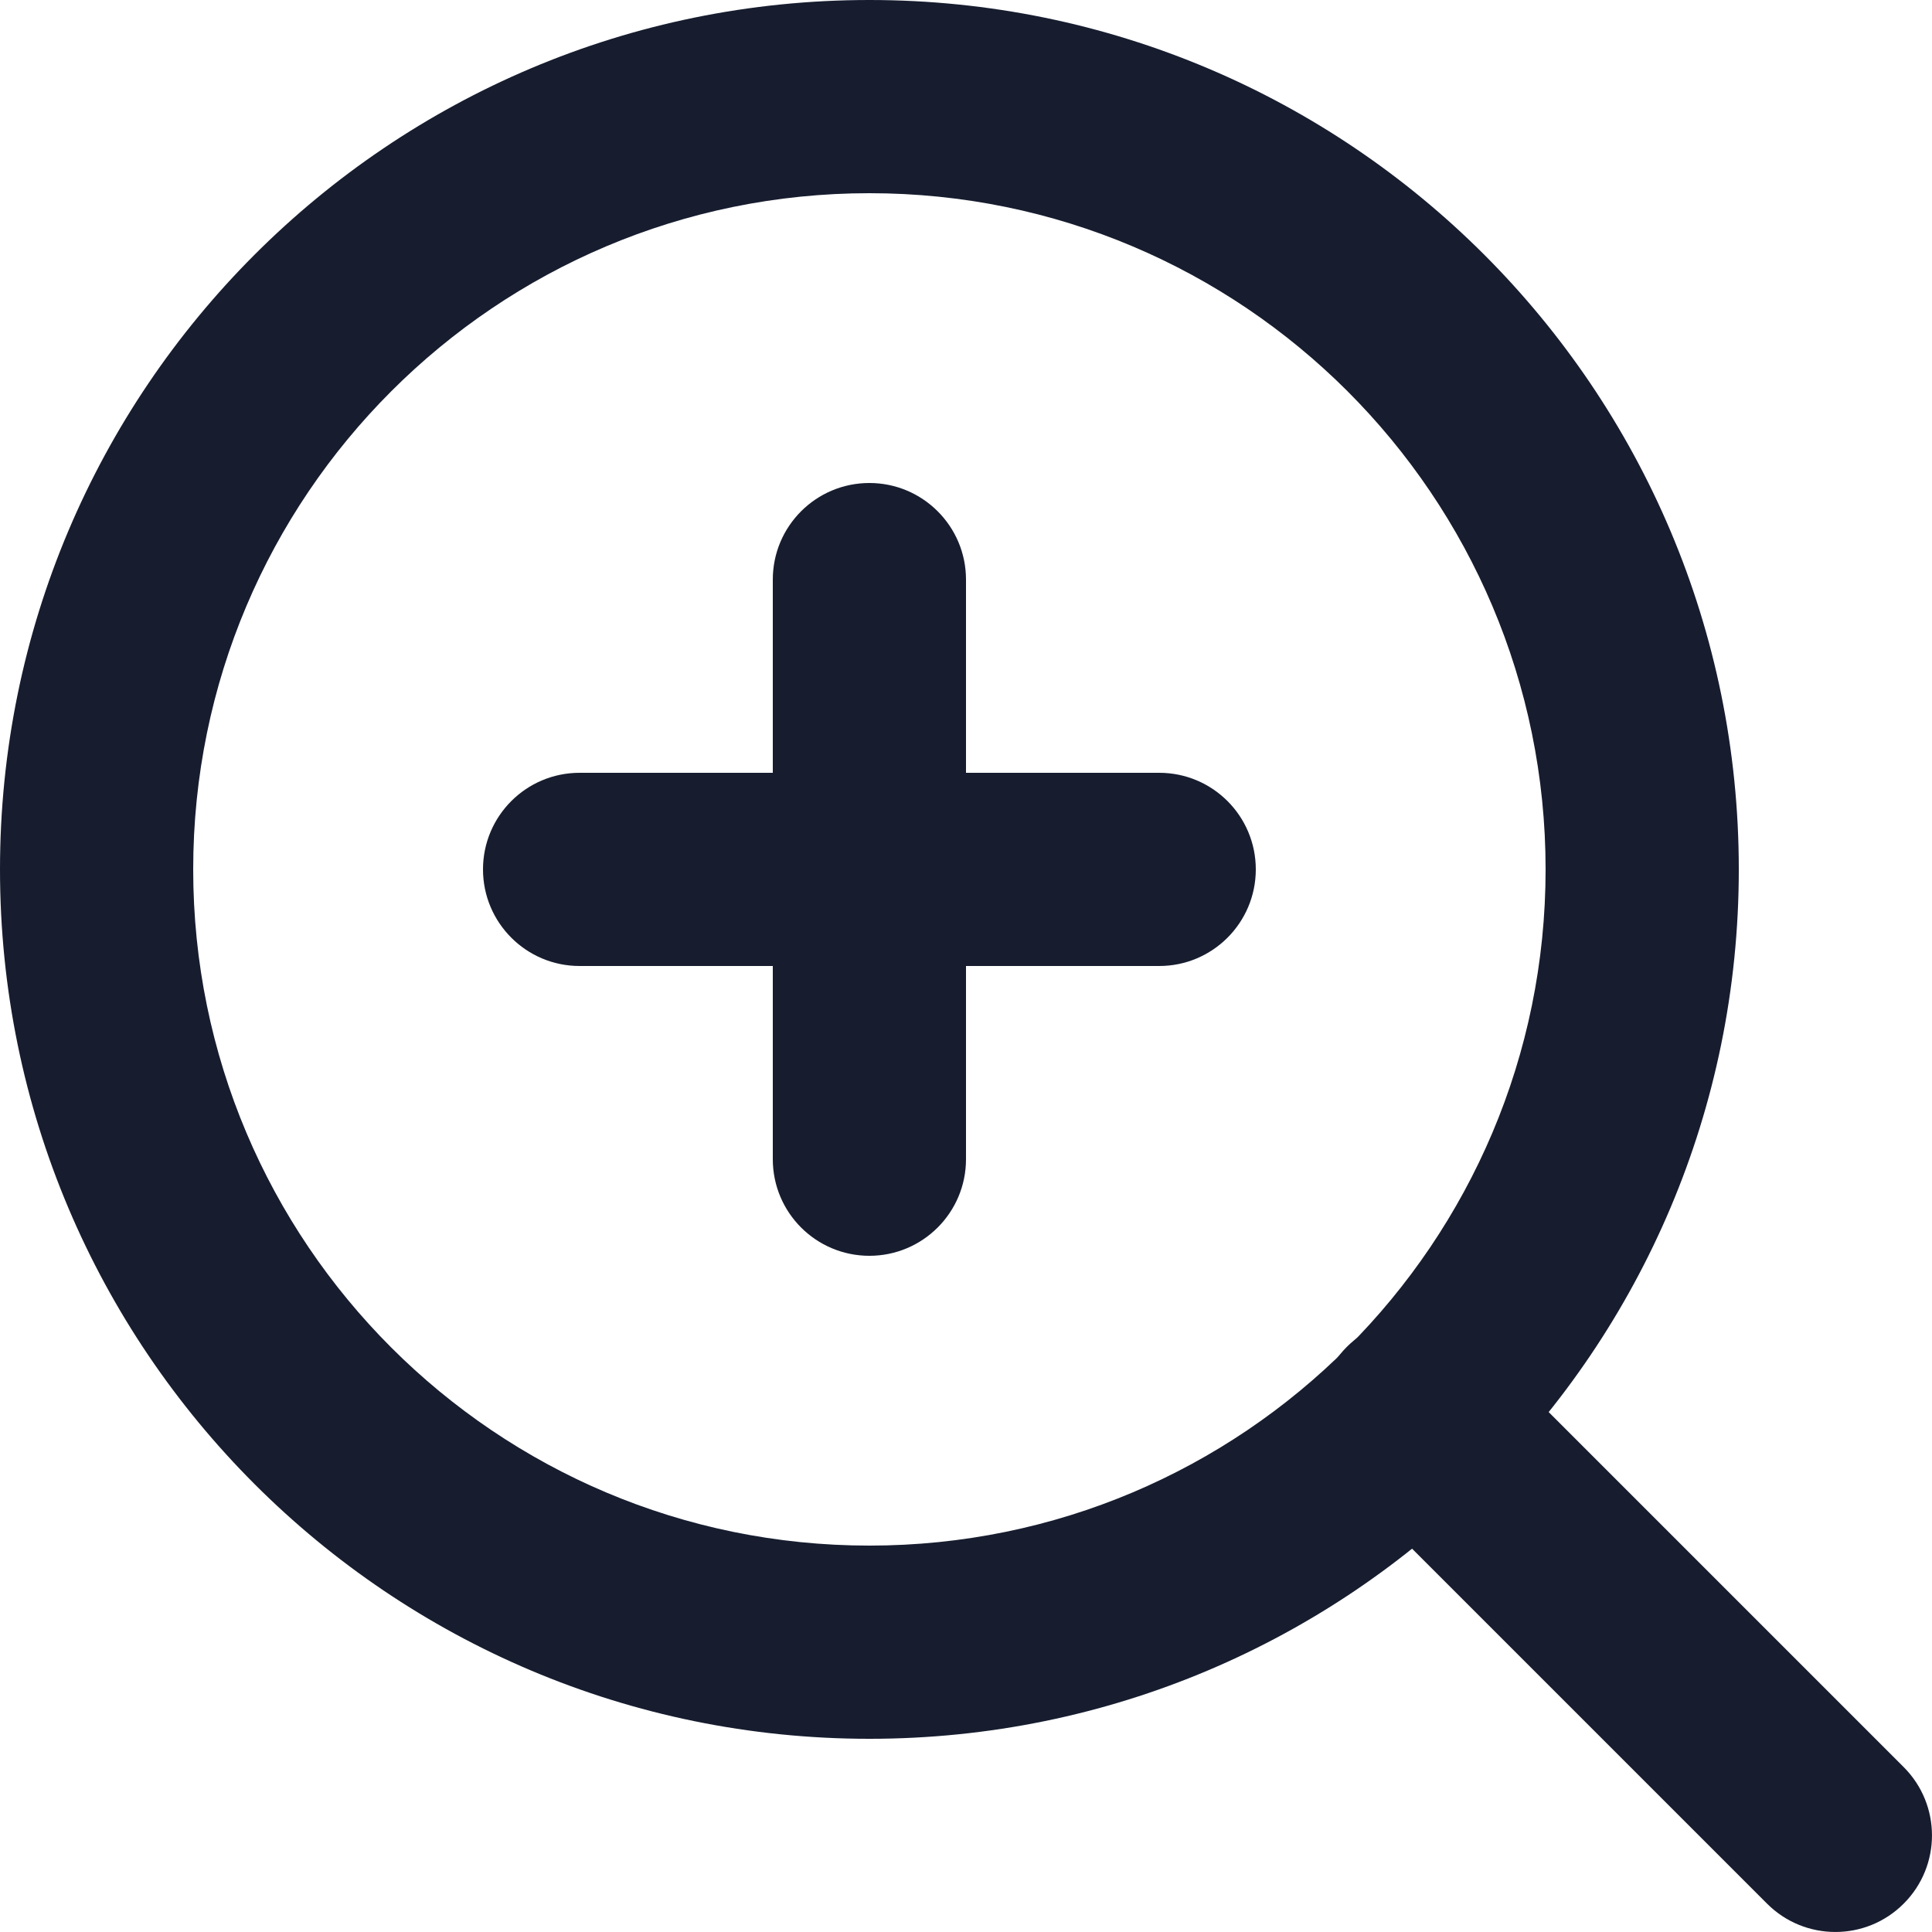
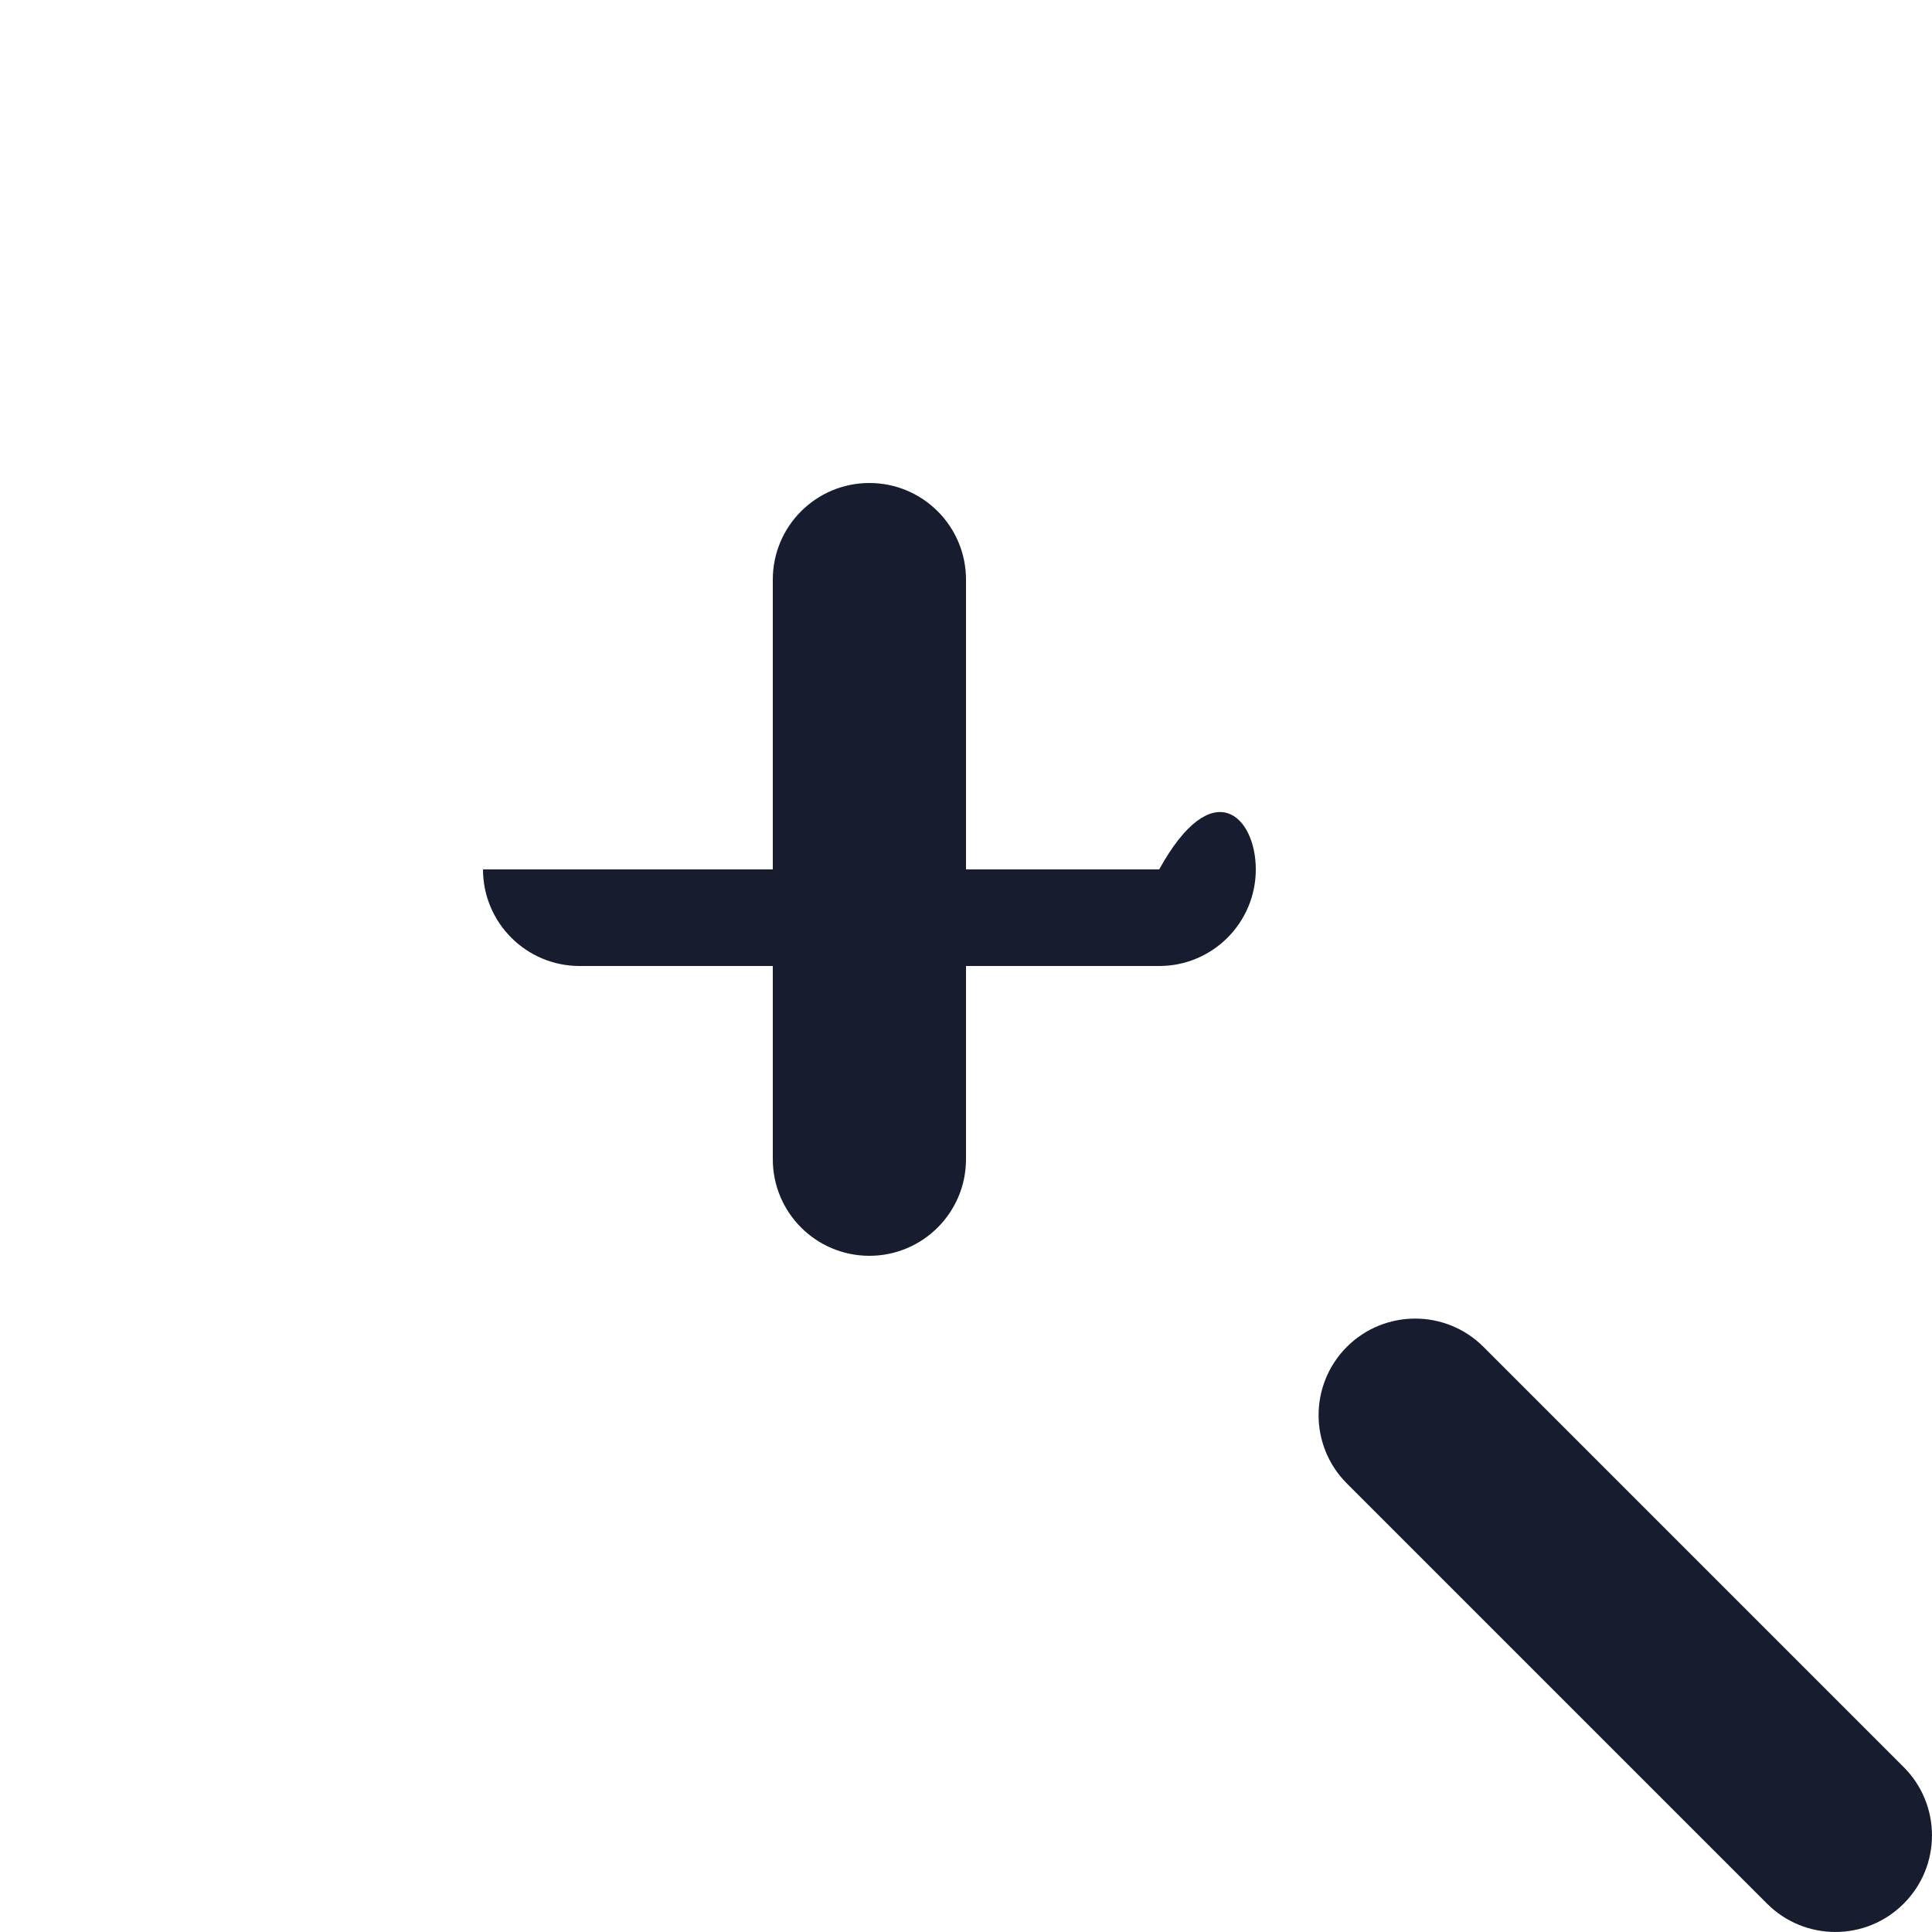
<svg xmlns="http://www.w3.org/2000/svg" width="24" height="24" viewBox="0 0 24 24" fill="none">
-   <path fill-rule="evenodd" clip-rule="evenodd" d="M10.8 2.4C6.161 2.4 2.4 6.161 2.4 10.8C2.4 15.439 6.161 19.2 10.8 19.2C15.439 19.2 19.2 15.439 19.2 10.8C19.2 6.161 15.439 2.4 10.8 2.4ZM0 10.8C0 4.835 4.835 0 10.8 0C16.765 0 21.6 4.835 21.6 10.8C21.6 16.765 16.765 21.6 10.8 21.6C4.835 21.6 0 16.765 0 10.8Z" fill="#171D2F" />
  <path fill-rule="evenodd" clip-rule="evenodd" d="M16.731 16.731C17.2 16.263 17.96 16.263 18.428 16.731L23.648 21.951C24.117 22.42 24.117 23.18 23.648 23.648C23.18 24.117 22.42 24.117 21.951 23.648L16.731 18.428C16.263 17.96 16.263 17.2 16.731 16.731Z" fill="#171D2F" />
  <path fill-rule="evenodd" clip-rule="evenodd" d="M10.8 6C11.462 6 12 6.537 12 7.2V14.4C12 15.063 11.462 15.6 10.8 15.6C10.137 15.6 9.6 15.063 9.6 14.4V7.2C9.6 6.537 10.137 6 10.8 6Z" fill="#171D2F" />
-   <path fill-rule="evenodd" clip-rule="evenodd" d="M6 10.8C6 10.137 6.537 9.6 7.2 9.6H14.4C15.063 9.6 15.6 10.137 15.6 10.8C15.6 11.462 15.063 12 14.4 12H7.2C6.537 12 6 11.462 6 10.8Z" fill="#171D2F" />
+   <path fill-rule="evenodd" clip-rule="evenodd" d="M6 10.8H14.4C15.063 9.6 15.6 10.137 15.6 10.8C15.6 11.462 15.063 12 14.4 12H7.2C6.537 12 6 11.462 6 10.8Z" fill="#171D2F" />
</svg>